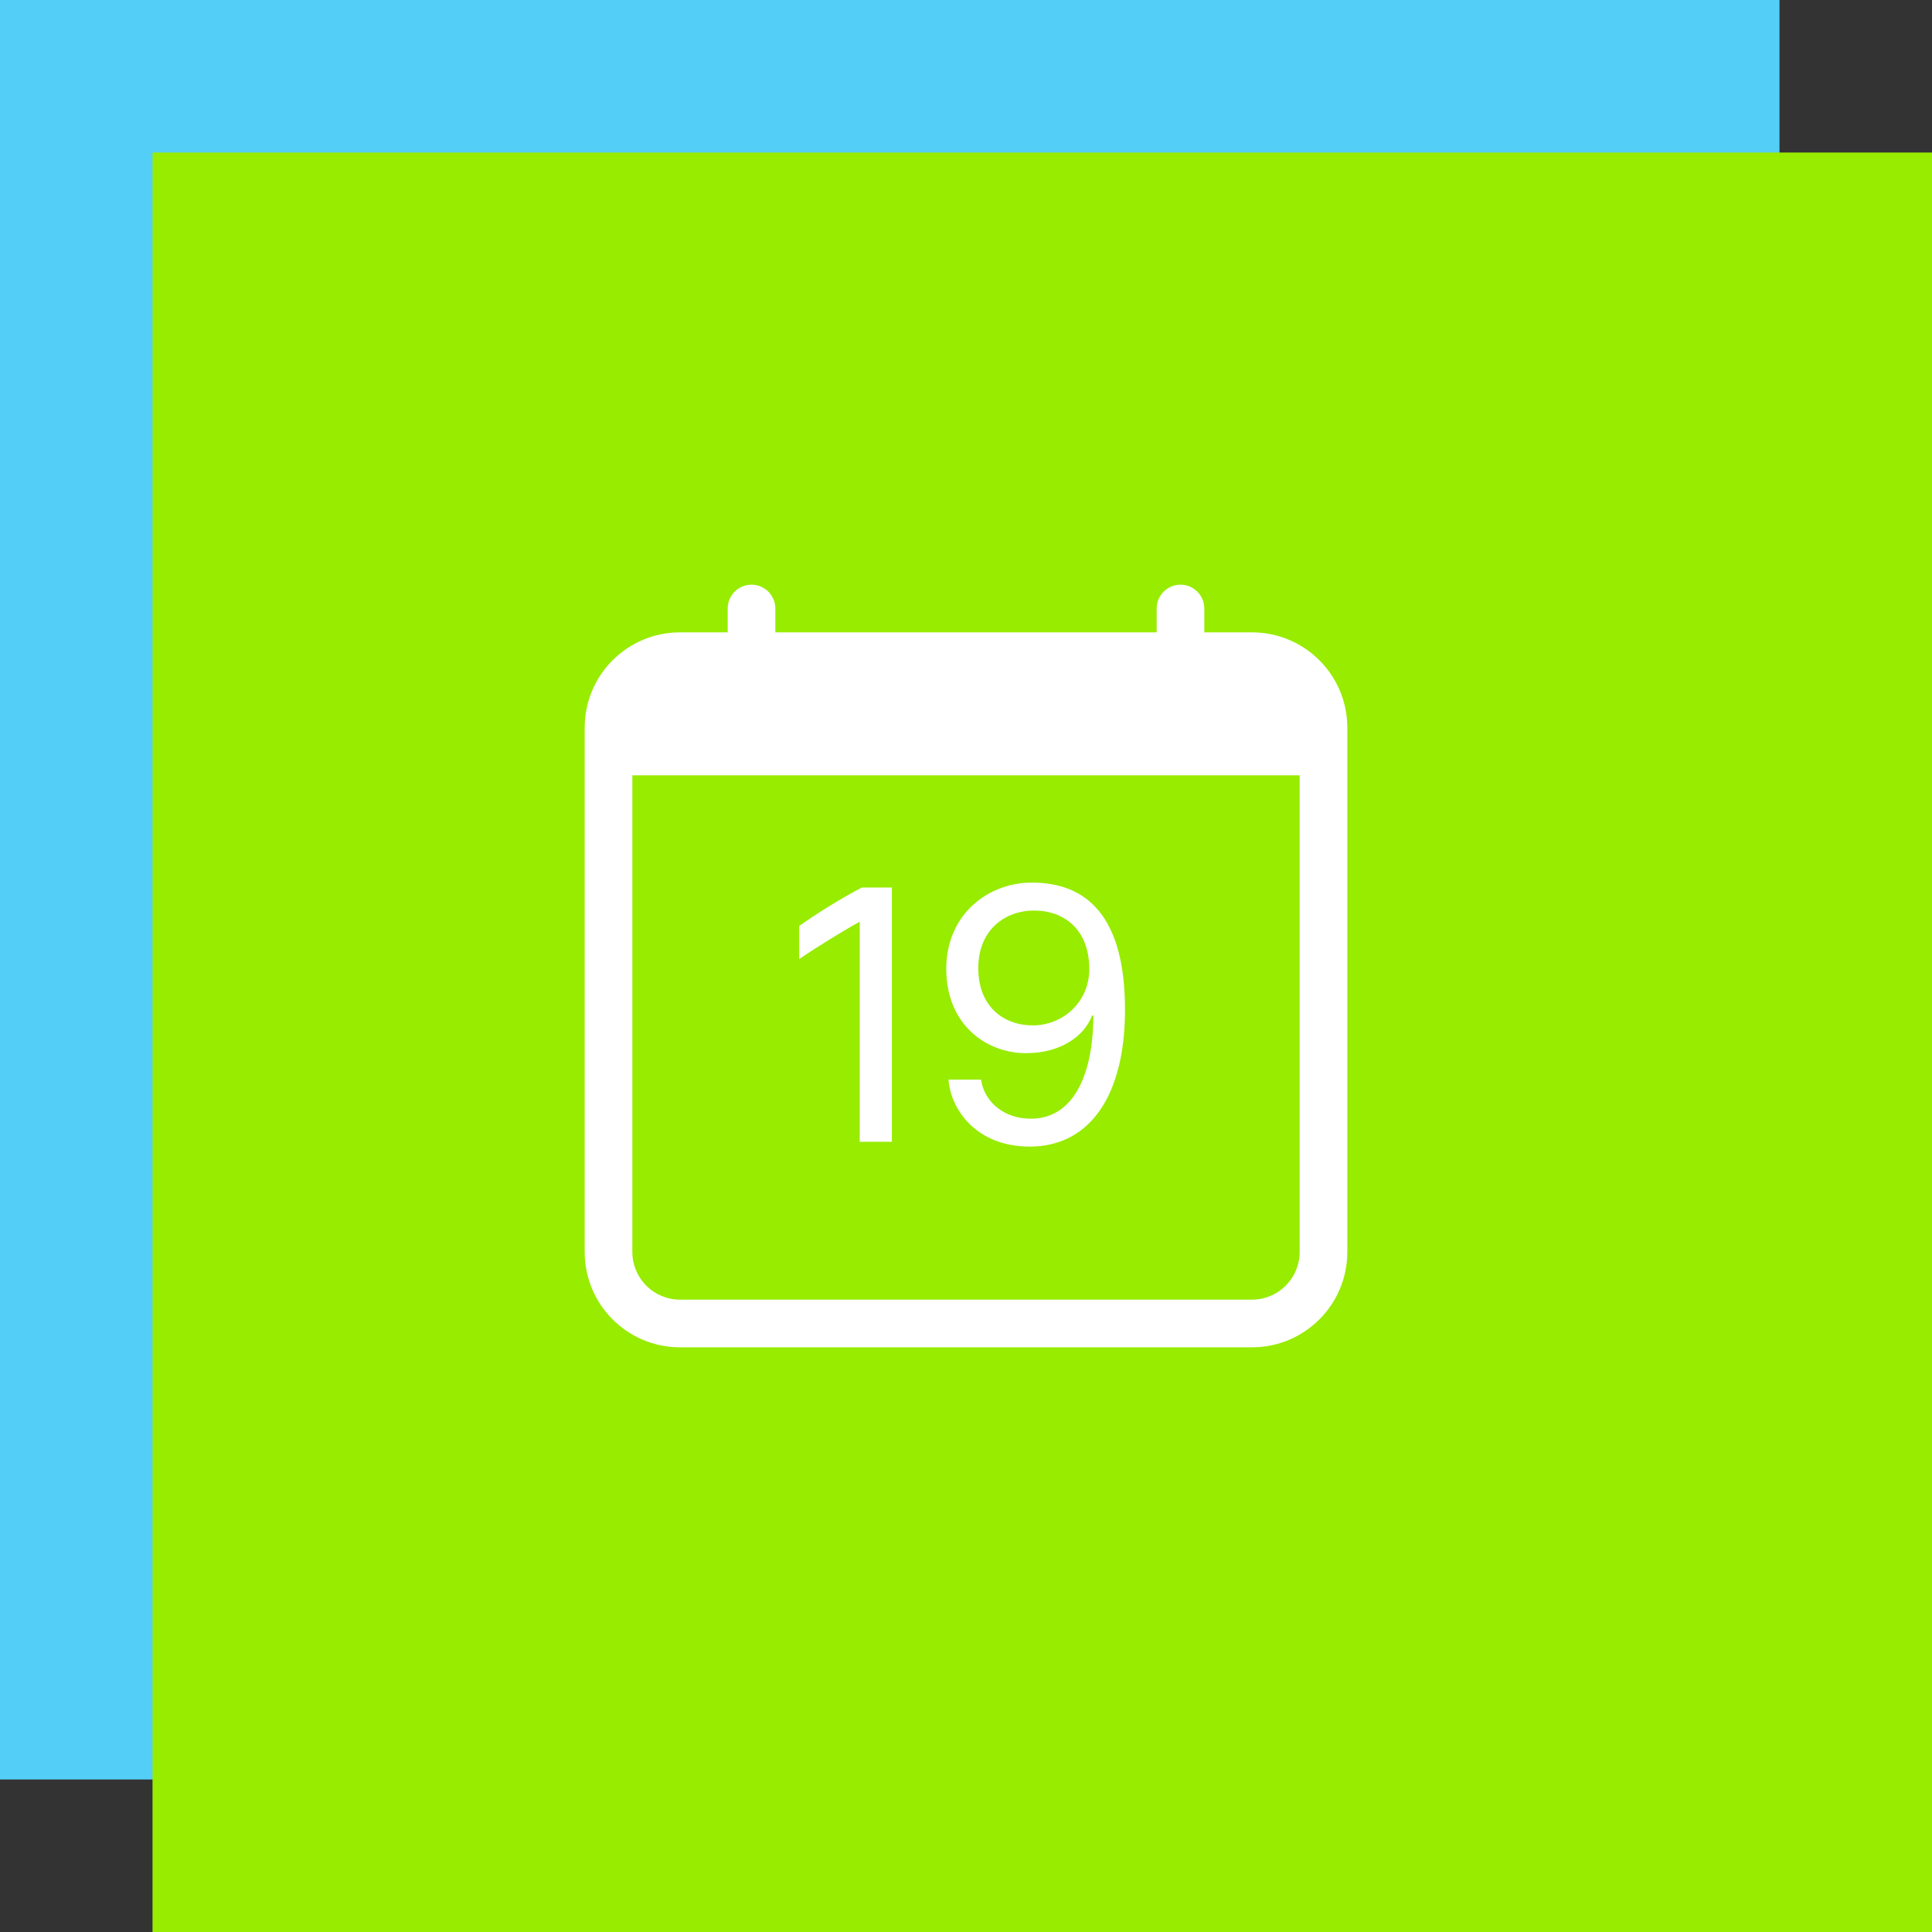
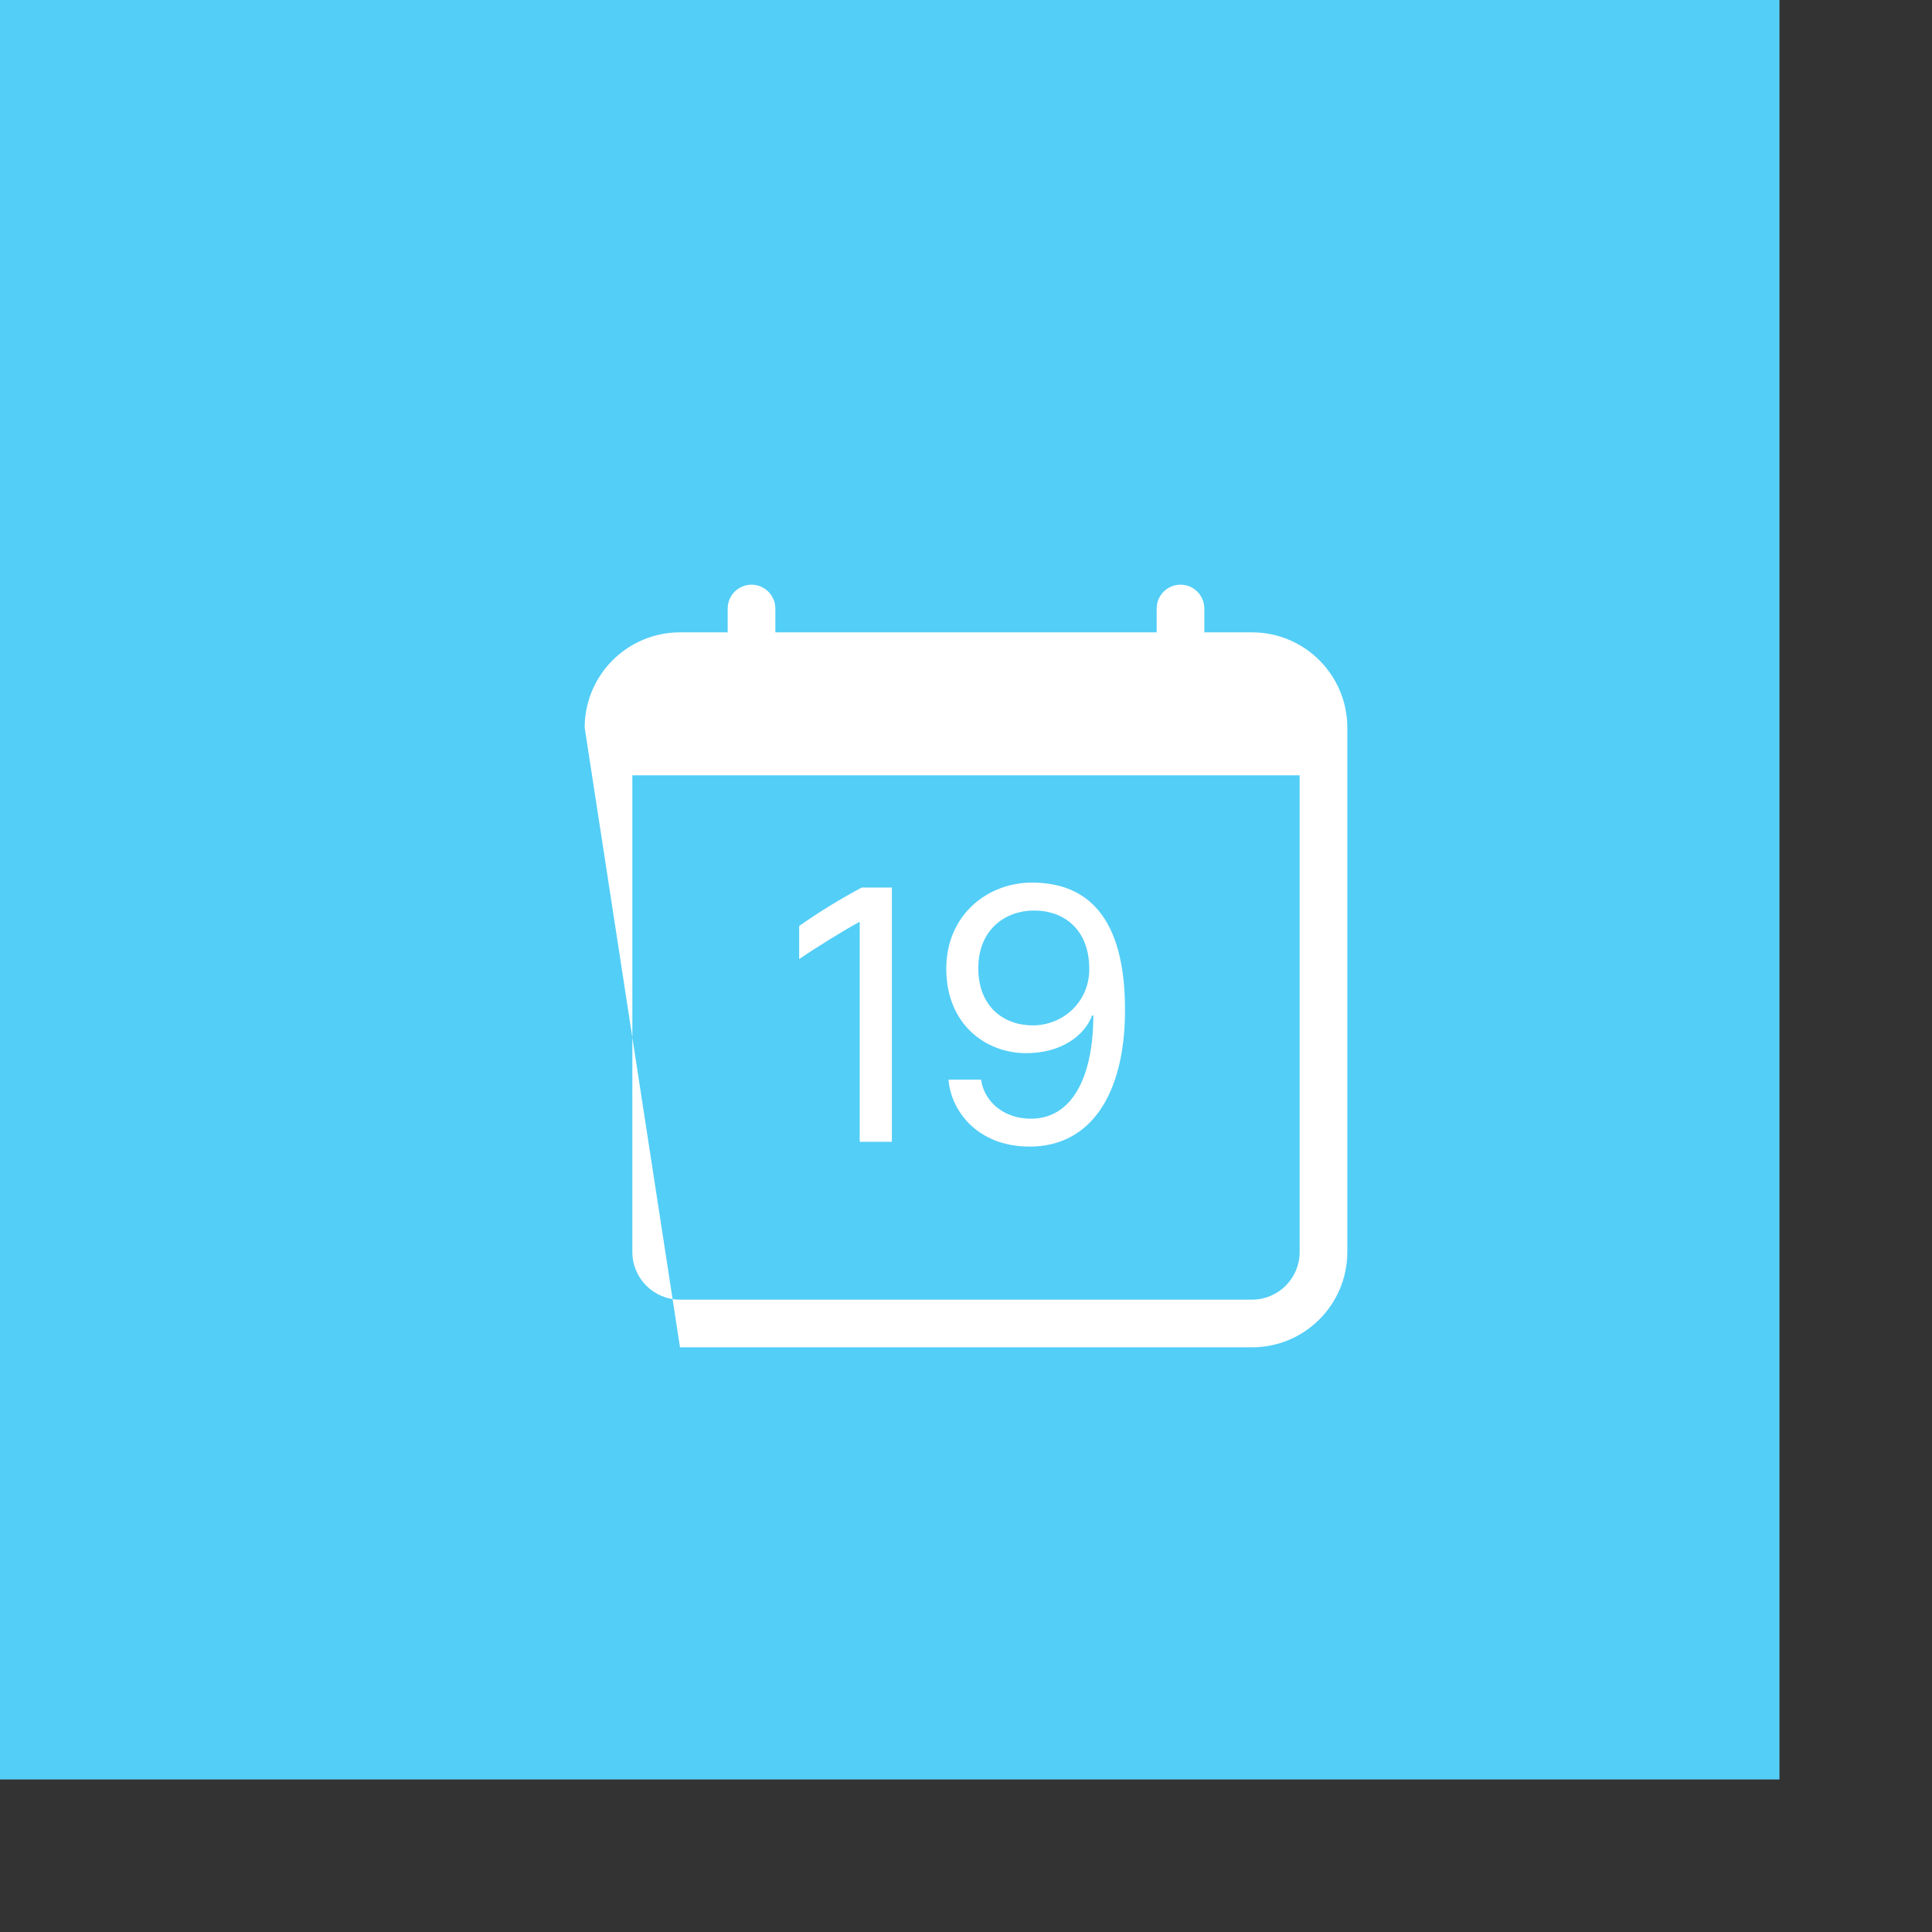
<svg xmlns="http://www.w3.org/2000/svg" width="76px" height="76px" viewBox="0 0 76 76" version="1.1">
  <rect x="0" y="0" width="76" height="76" fill="#333333" stroke="none" />
  <title>flyout-calendar</title>
  <g id="Page-1" stroke="none" stroke-width="1" fill="none" fill-rule="evenodd">
    <g id="es-01b-moodboard-240319" transform="translate(-10, -871)">
      <g id="flyout-calendar" transform="translate(10, 871)">
        <rect id="blau" fill="#53CEF7" style="mix-blend-mode: multiply;" x="0" y="0" width="70" height="70" />
-         <rect id="gruen" fill="#97EC00" style="mix-blend-mode: multiply;" x="6" y="6" width="70" height="70" />
        <g id="calendar-date" transform="translate(23, 23)" fill="#FFFFFF" fill-rule="nonzero">
          <path d="M12.084,21.915 L12.084,11.914 L10.898,11.914 C10.047,12.367 9.226,12.872 8.438,13.425 L8.438,14.728 C9.141,14.246 10.254,13.566 10.796,13.271 L10.819,13.271 L10.819,21.915 L12.084,21.915 L12.084,21.915 Z M14.312,19.468 C14.4,20.668 15.426,22.104 17.505,22.104 C19.864,22.104 21.255,20.106 21.255,16.721 C21.255,13.095 19.791,11.719 17.593,11.719 C15.857,11.719 14.224,12.979 14.224,15.111 C14.224,17.286 15.769,18.429 17.366,18.429 C18.765,18.429 19.672,17.724 19.959,16.948 L20.01,16.948 C20.003,19.416 19.146,21.006 17.563,21.006 C16.318,21.006 15.673,20.162 15.594,19.468 L14.312,19.468 L14.312,19.468 Z M19.849,15.124 C19.849,16.429 18.801,17.336 17.629,17.336 C16.502,17.336 15.484,16.618 15.484,15.086 C15.484,13.543 16.575,12.818 17.674,12.818 C18.861,12.818 19.849,13.564 19.849,15.124 Z" id="Shape" />
-           <path d="M6.562,0 C7.08,0 7.5,0.42 7.5,0.938 L7.5,1.875 L22.5,1.875 L22.5,0.938 C22.5,0.42 22.92,0 23.438,0 C23.955,0 24.375,0.42 24.375,0.938 L24.375,1.875 L26.25,1.875 C28.321,1.875 30,3.554 30,5.625 L30,26.25 C30,28.321 28.321,30 26.25,30 L3.75,30 C1.679,30 0,28.321 0,26.25 L0,5.625 C0,3.554 1.679,1.875 3.75,1.875 L5.625,1.875 L5.625,0.938 C5.625,0.42 6.045,0 6.562,0 Z M1.875,7.5 L1.875,26.25 C1.875,27.286 2.714,28.125 3.75,28.125 L26.25,28.125 C27.286,28.125 28.125,27.286 28.125,26.25 L28.125,7.5 L1.875,7.5 Z" id="Shape" />
+           <path d="M6.562,0 C7.08,0 7.5,0.42 7.5,0.938 L7.5,1.875 L22.5,1.875 L22.5,0.938 C22.5,0.42 22.92,0 23.438,0 C23.955,0 24.375,0.42 24.375,0.938 L24.375,1.875 L26.25,1.875 C28.321,1.875 30,3.554 30,5.625 L30,26.25 C30,28.321 28.321,30 26.25,30 L3.75,30 L0,5.625 C0,3.554 1.679,1.875 3.75,1.875 L5.625,1.875 L5.625,0.938 C5.625,0.42 6.045,0 6.562,0 Z M1.875,7.5 L1.875,26.25 C1.875,27.286 2.714,28.125 3.75,28.125 L26.25,28.125 C27.286,28.125 28.125,27.286 28.125,26.25 L28.125,7.5 L1.875,7.5 Z" id="Shape" />
        </g>
      </g>
    </g>
  </g>
</svg>